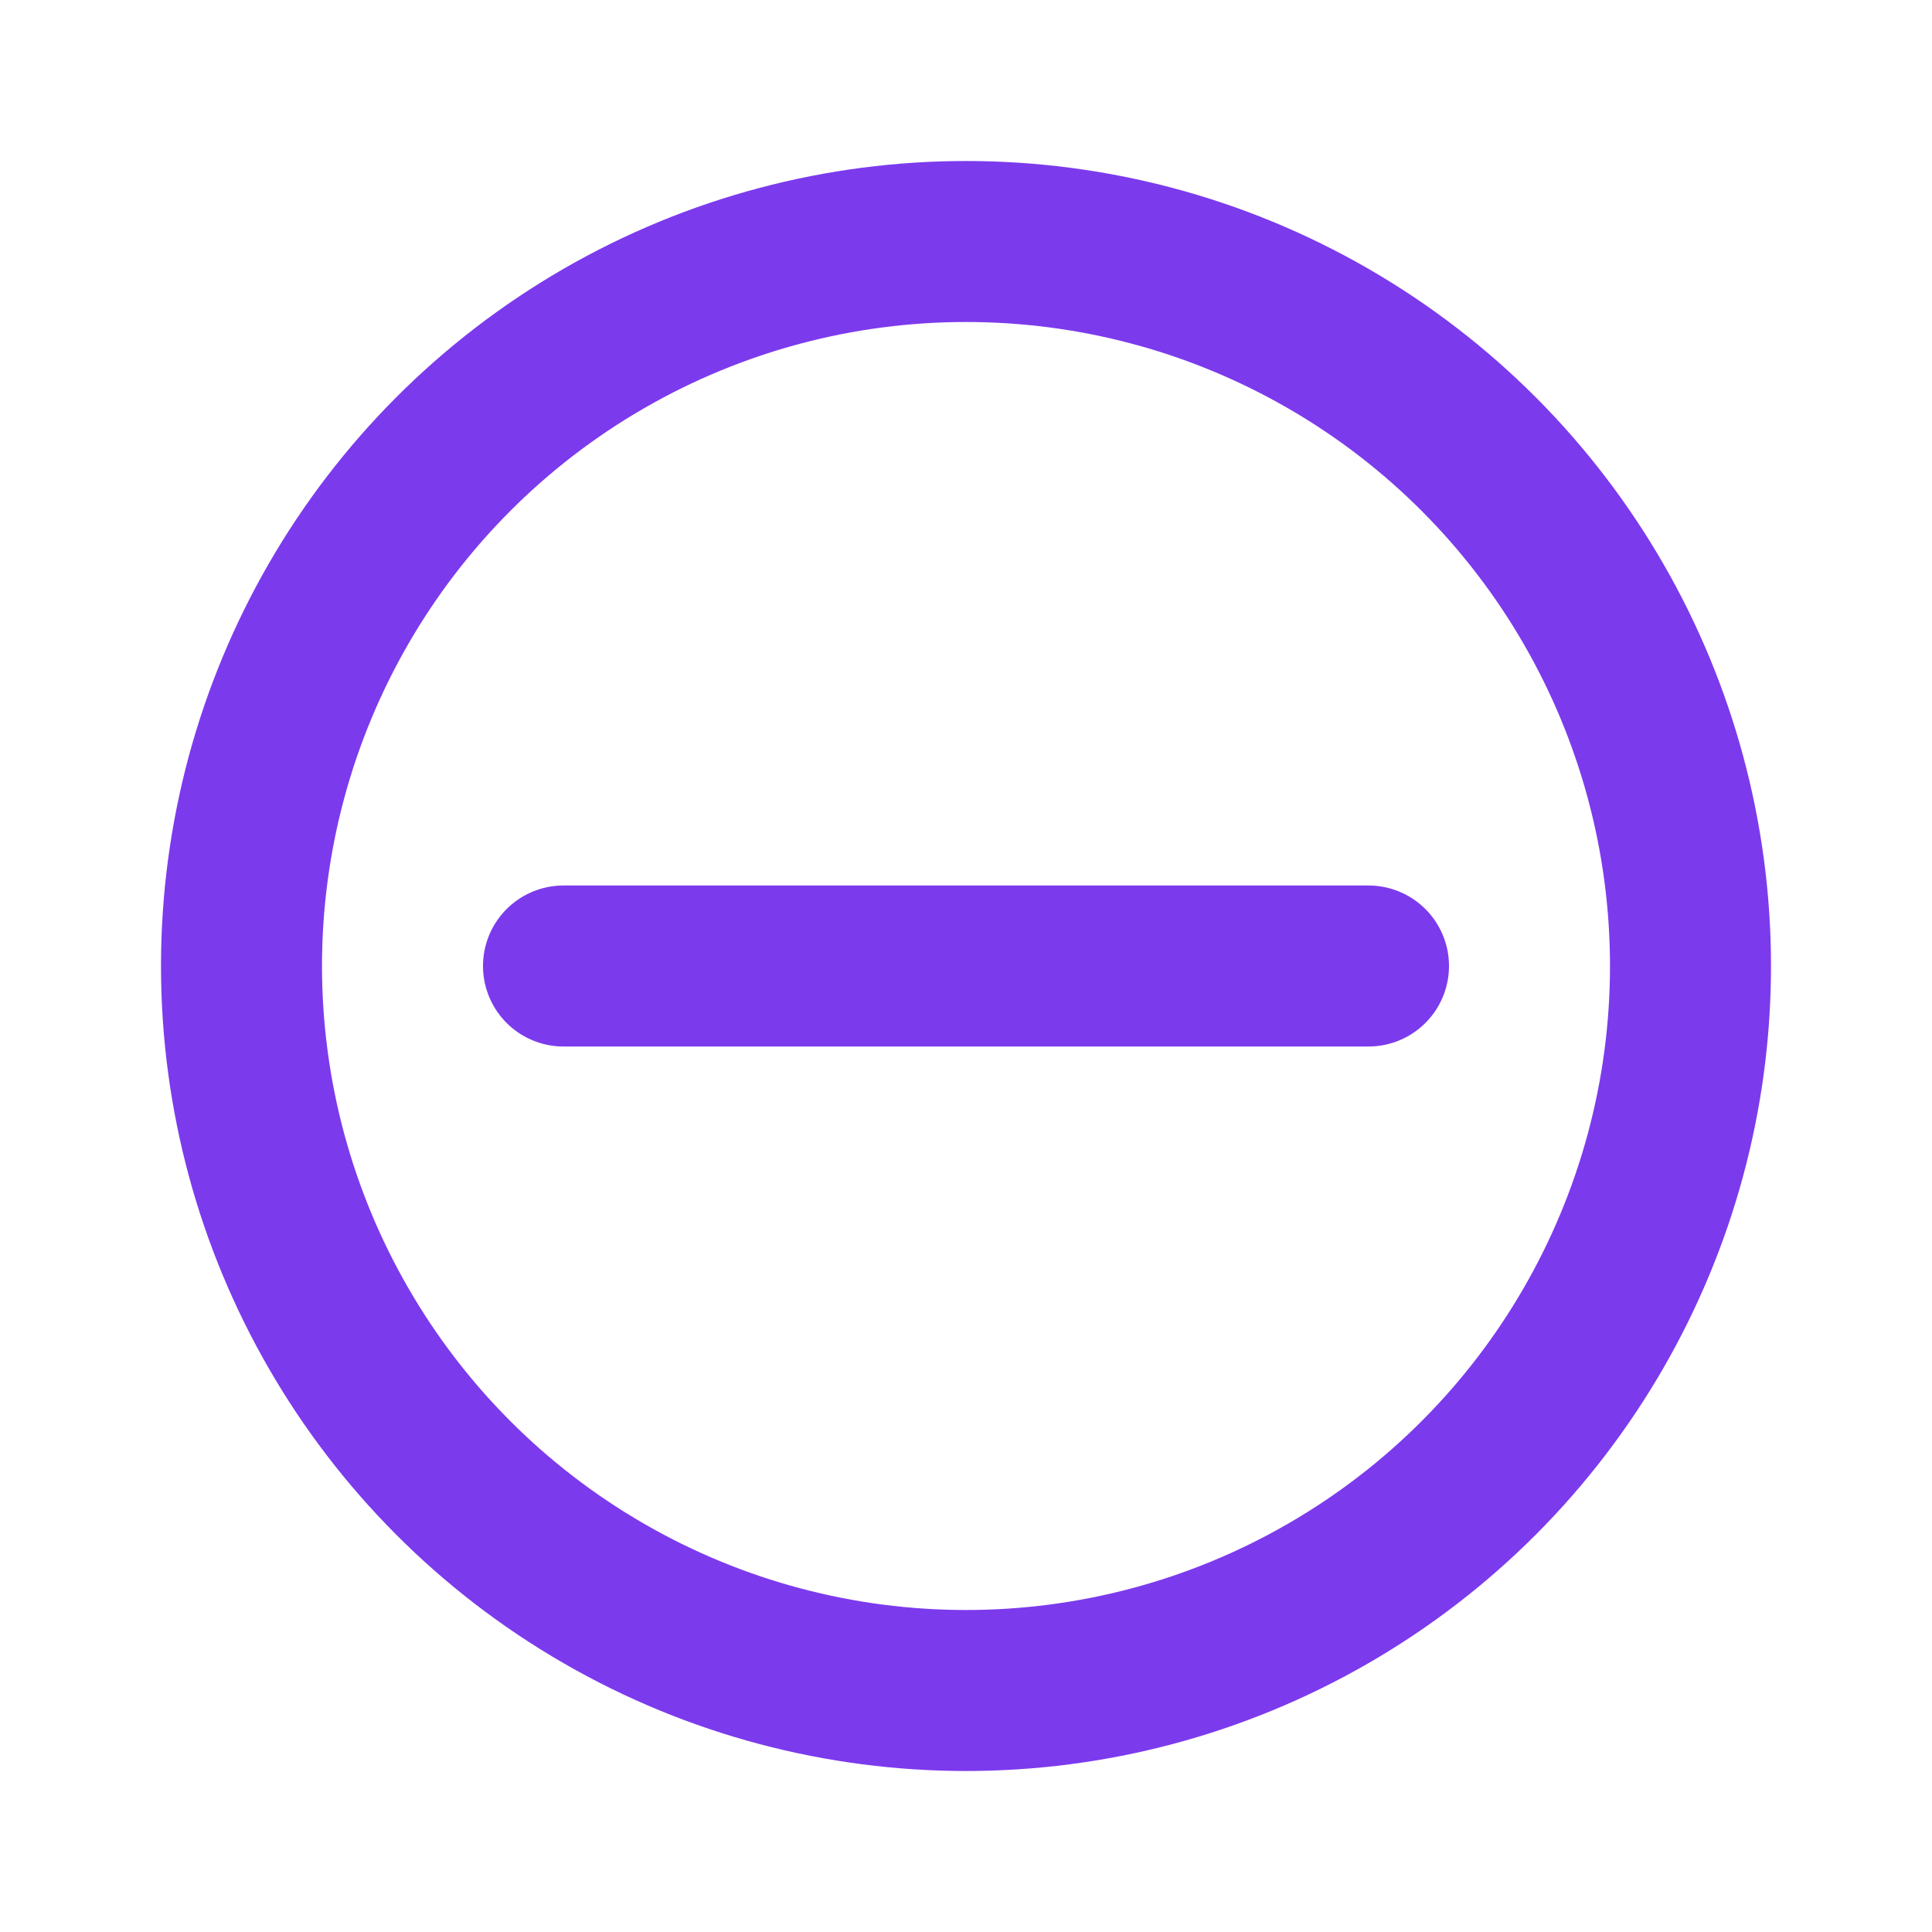
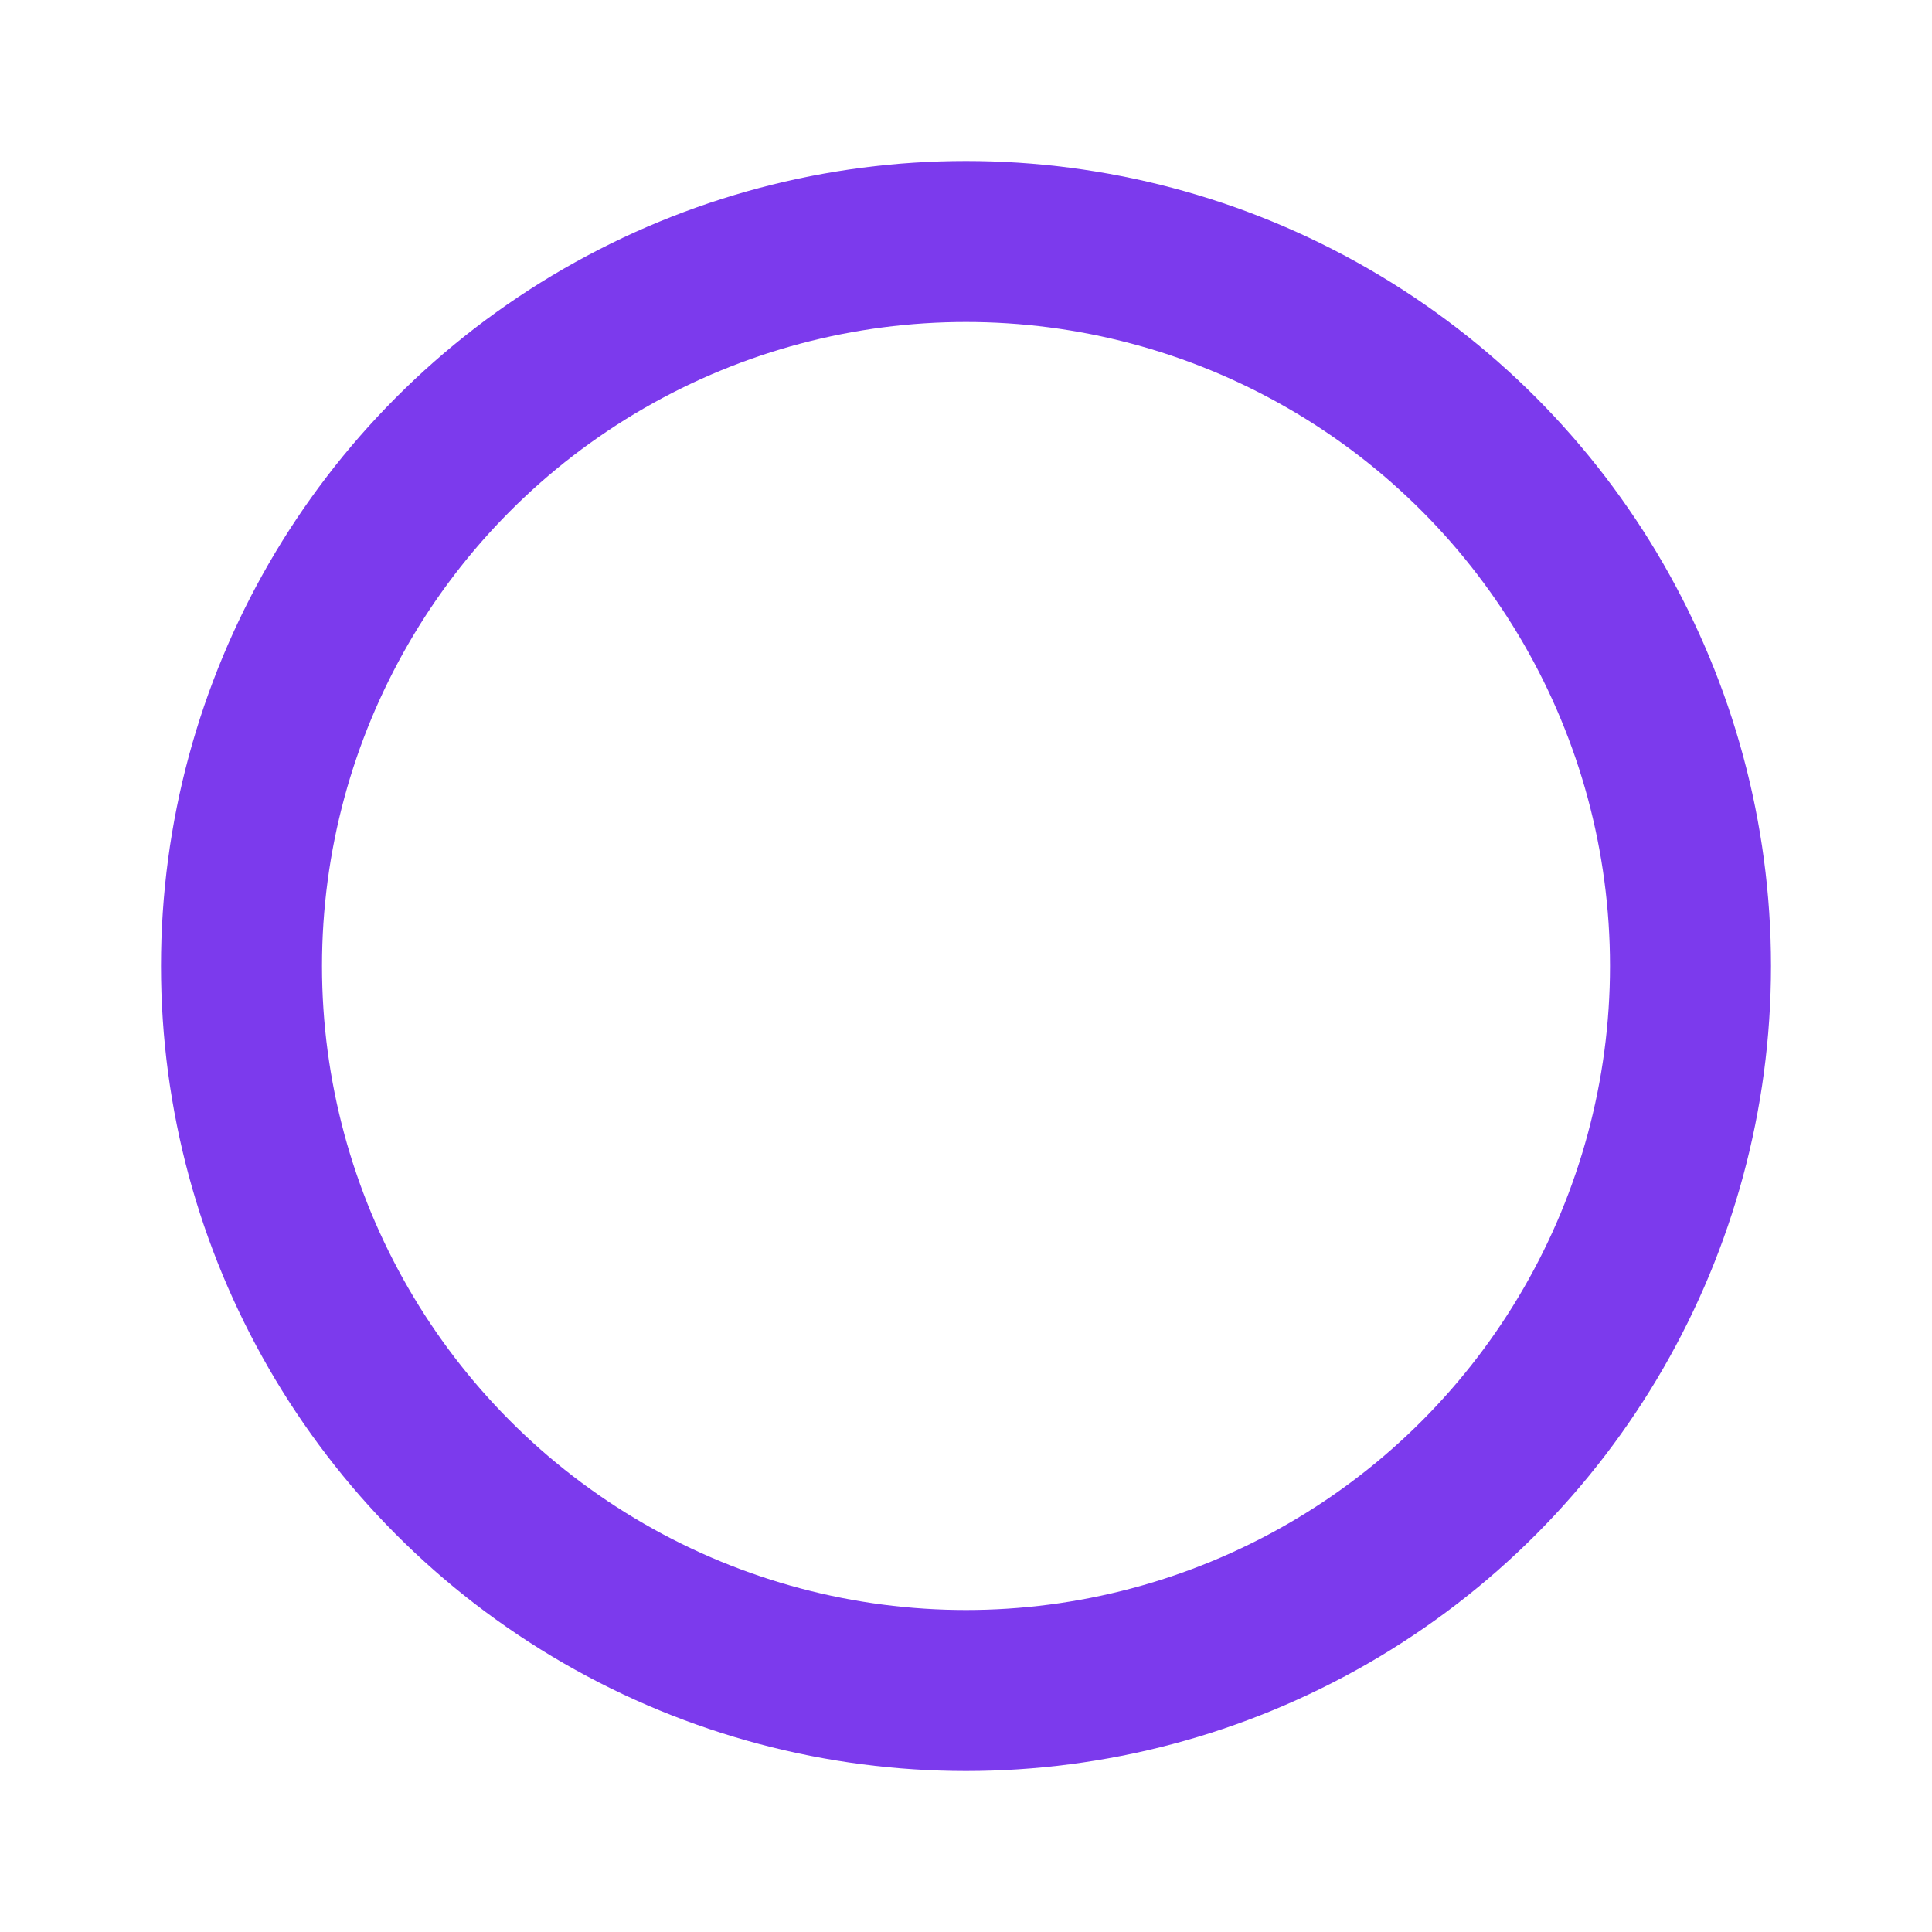
<svg xmlns="http://www.w3.org/2000/svg" class="bullet" width="24" height="24" viewBox="0 0 24 24" fill="none">
  <circle cx="12" cy="12" r="9" stroke="#7c3aed" stroke-width="2" />
-   <path d="M7 12h10" stroke="#7c3aed" stroke-width="2" stroke-linecap="round" />
</svg>